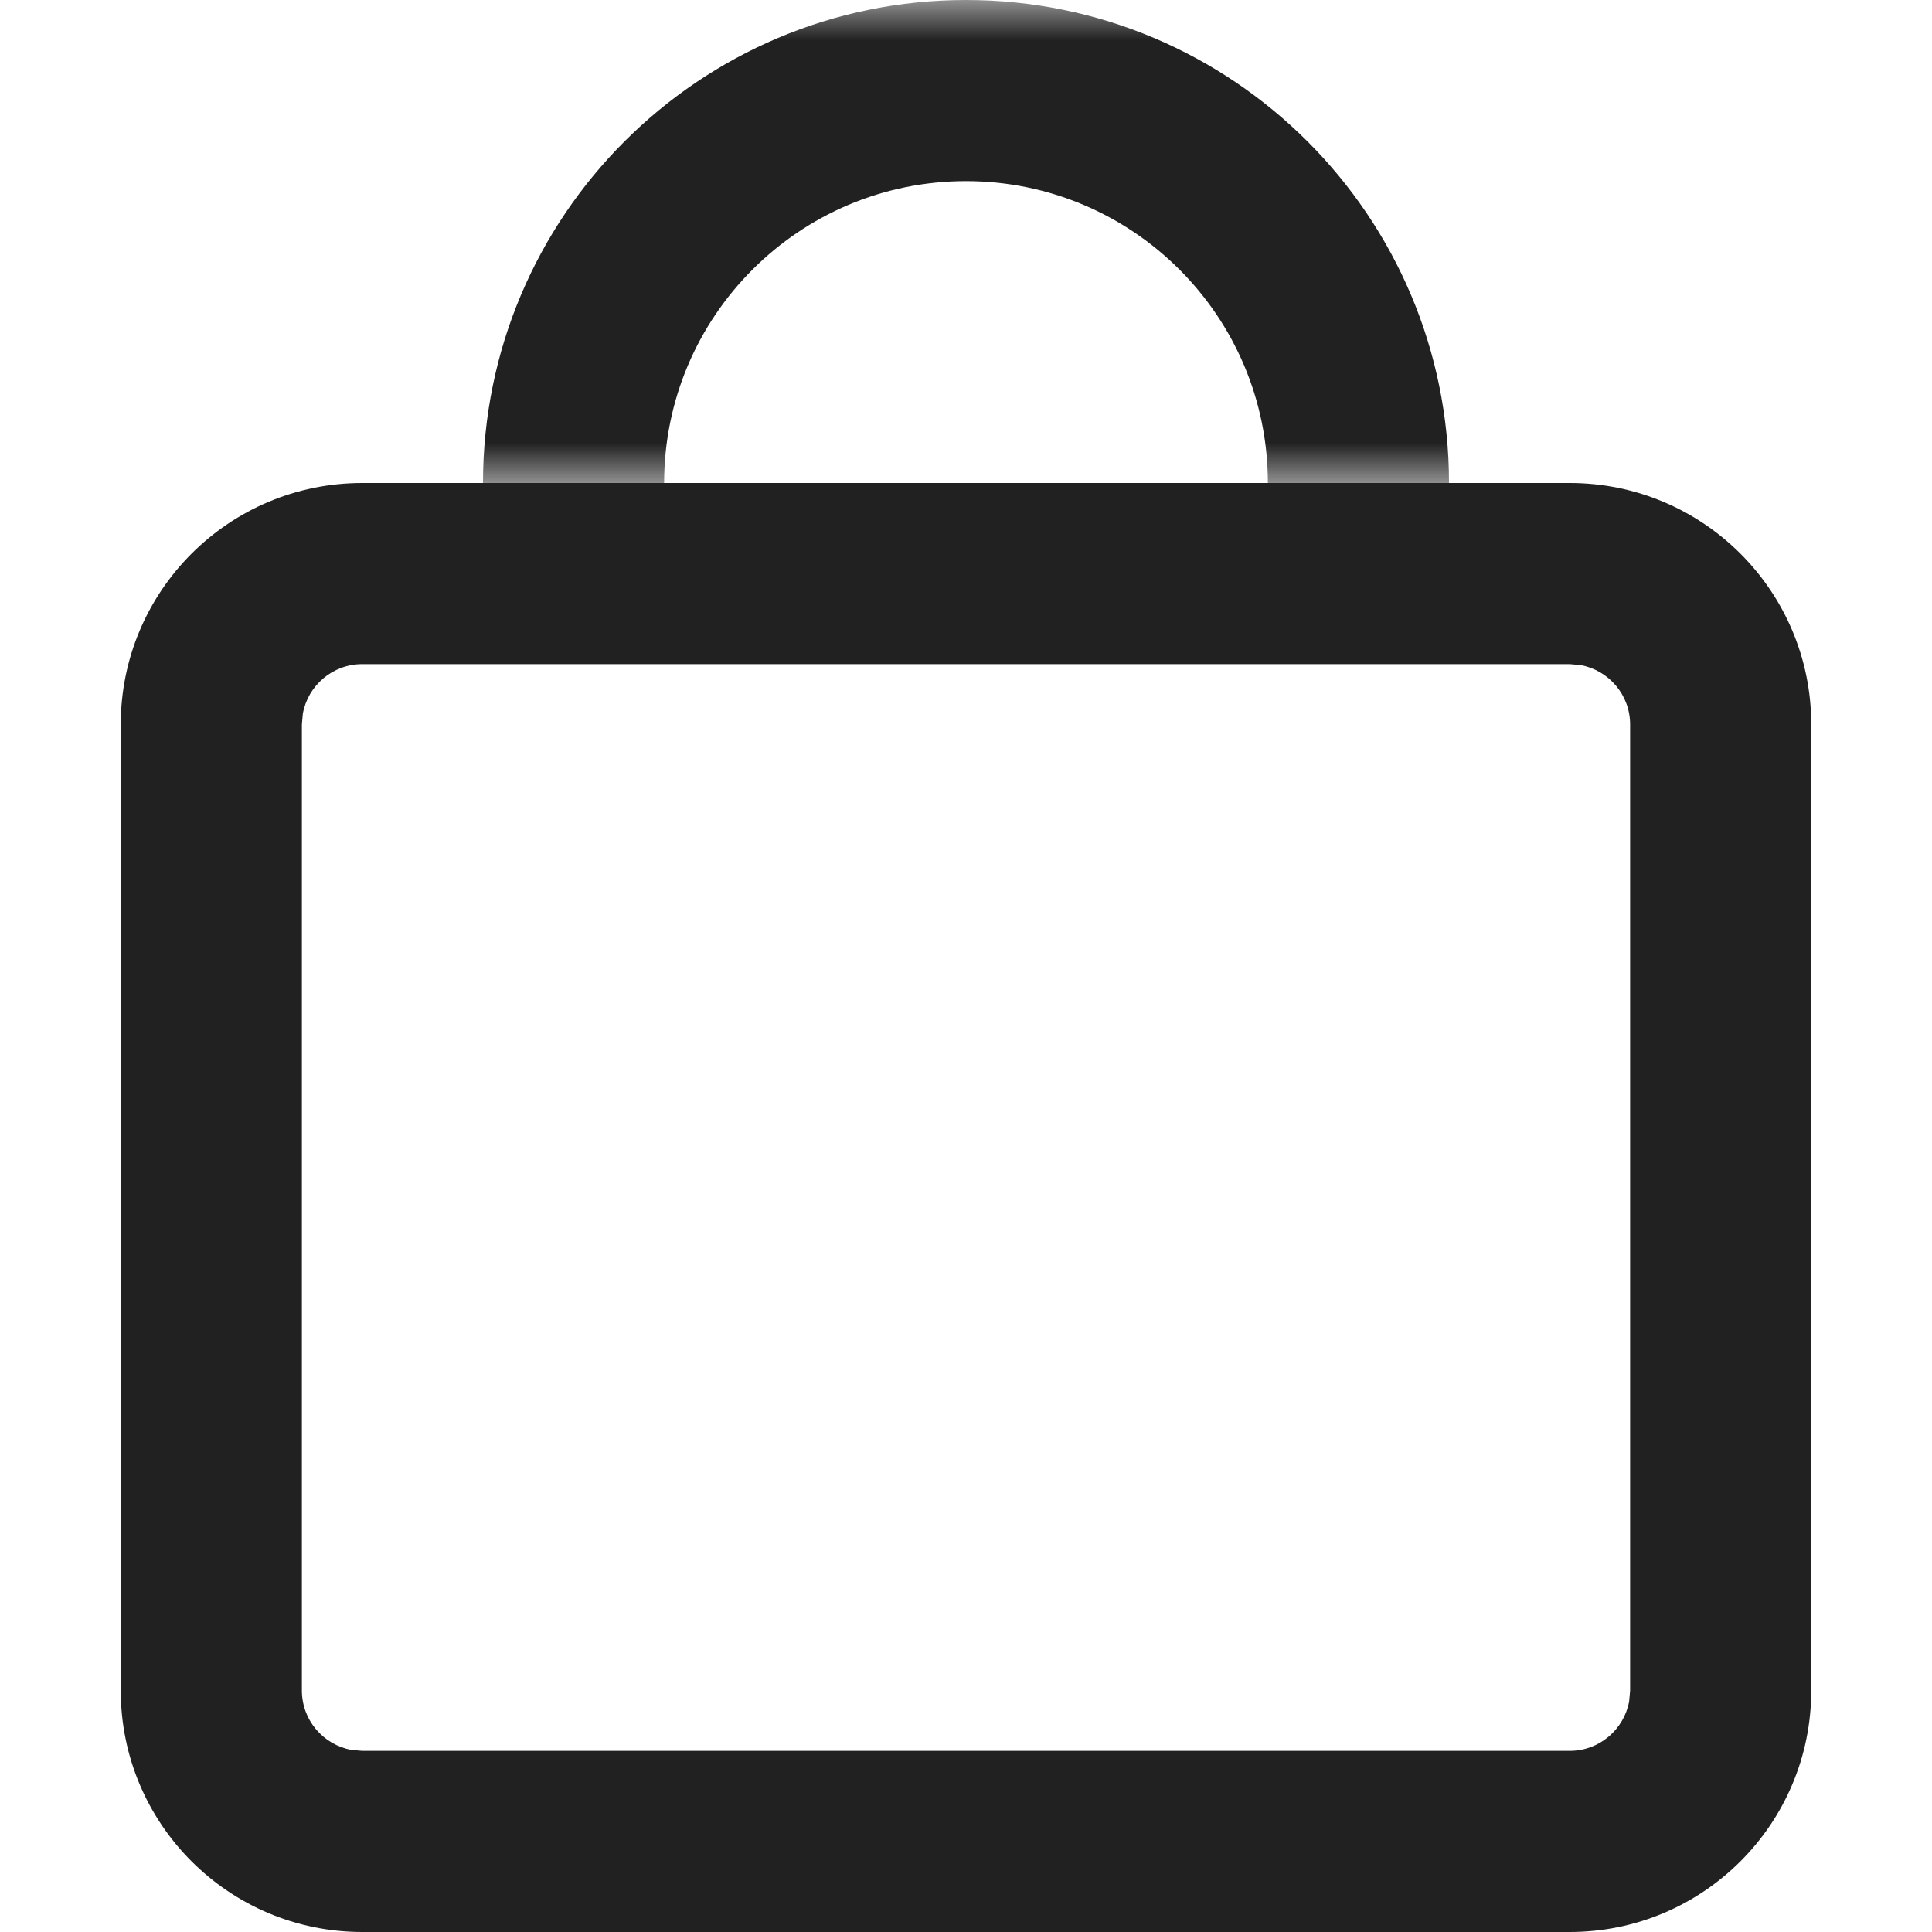
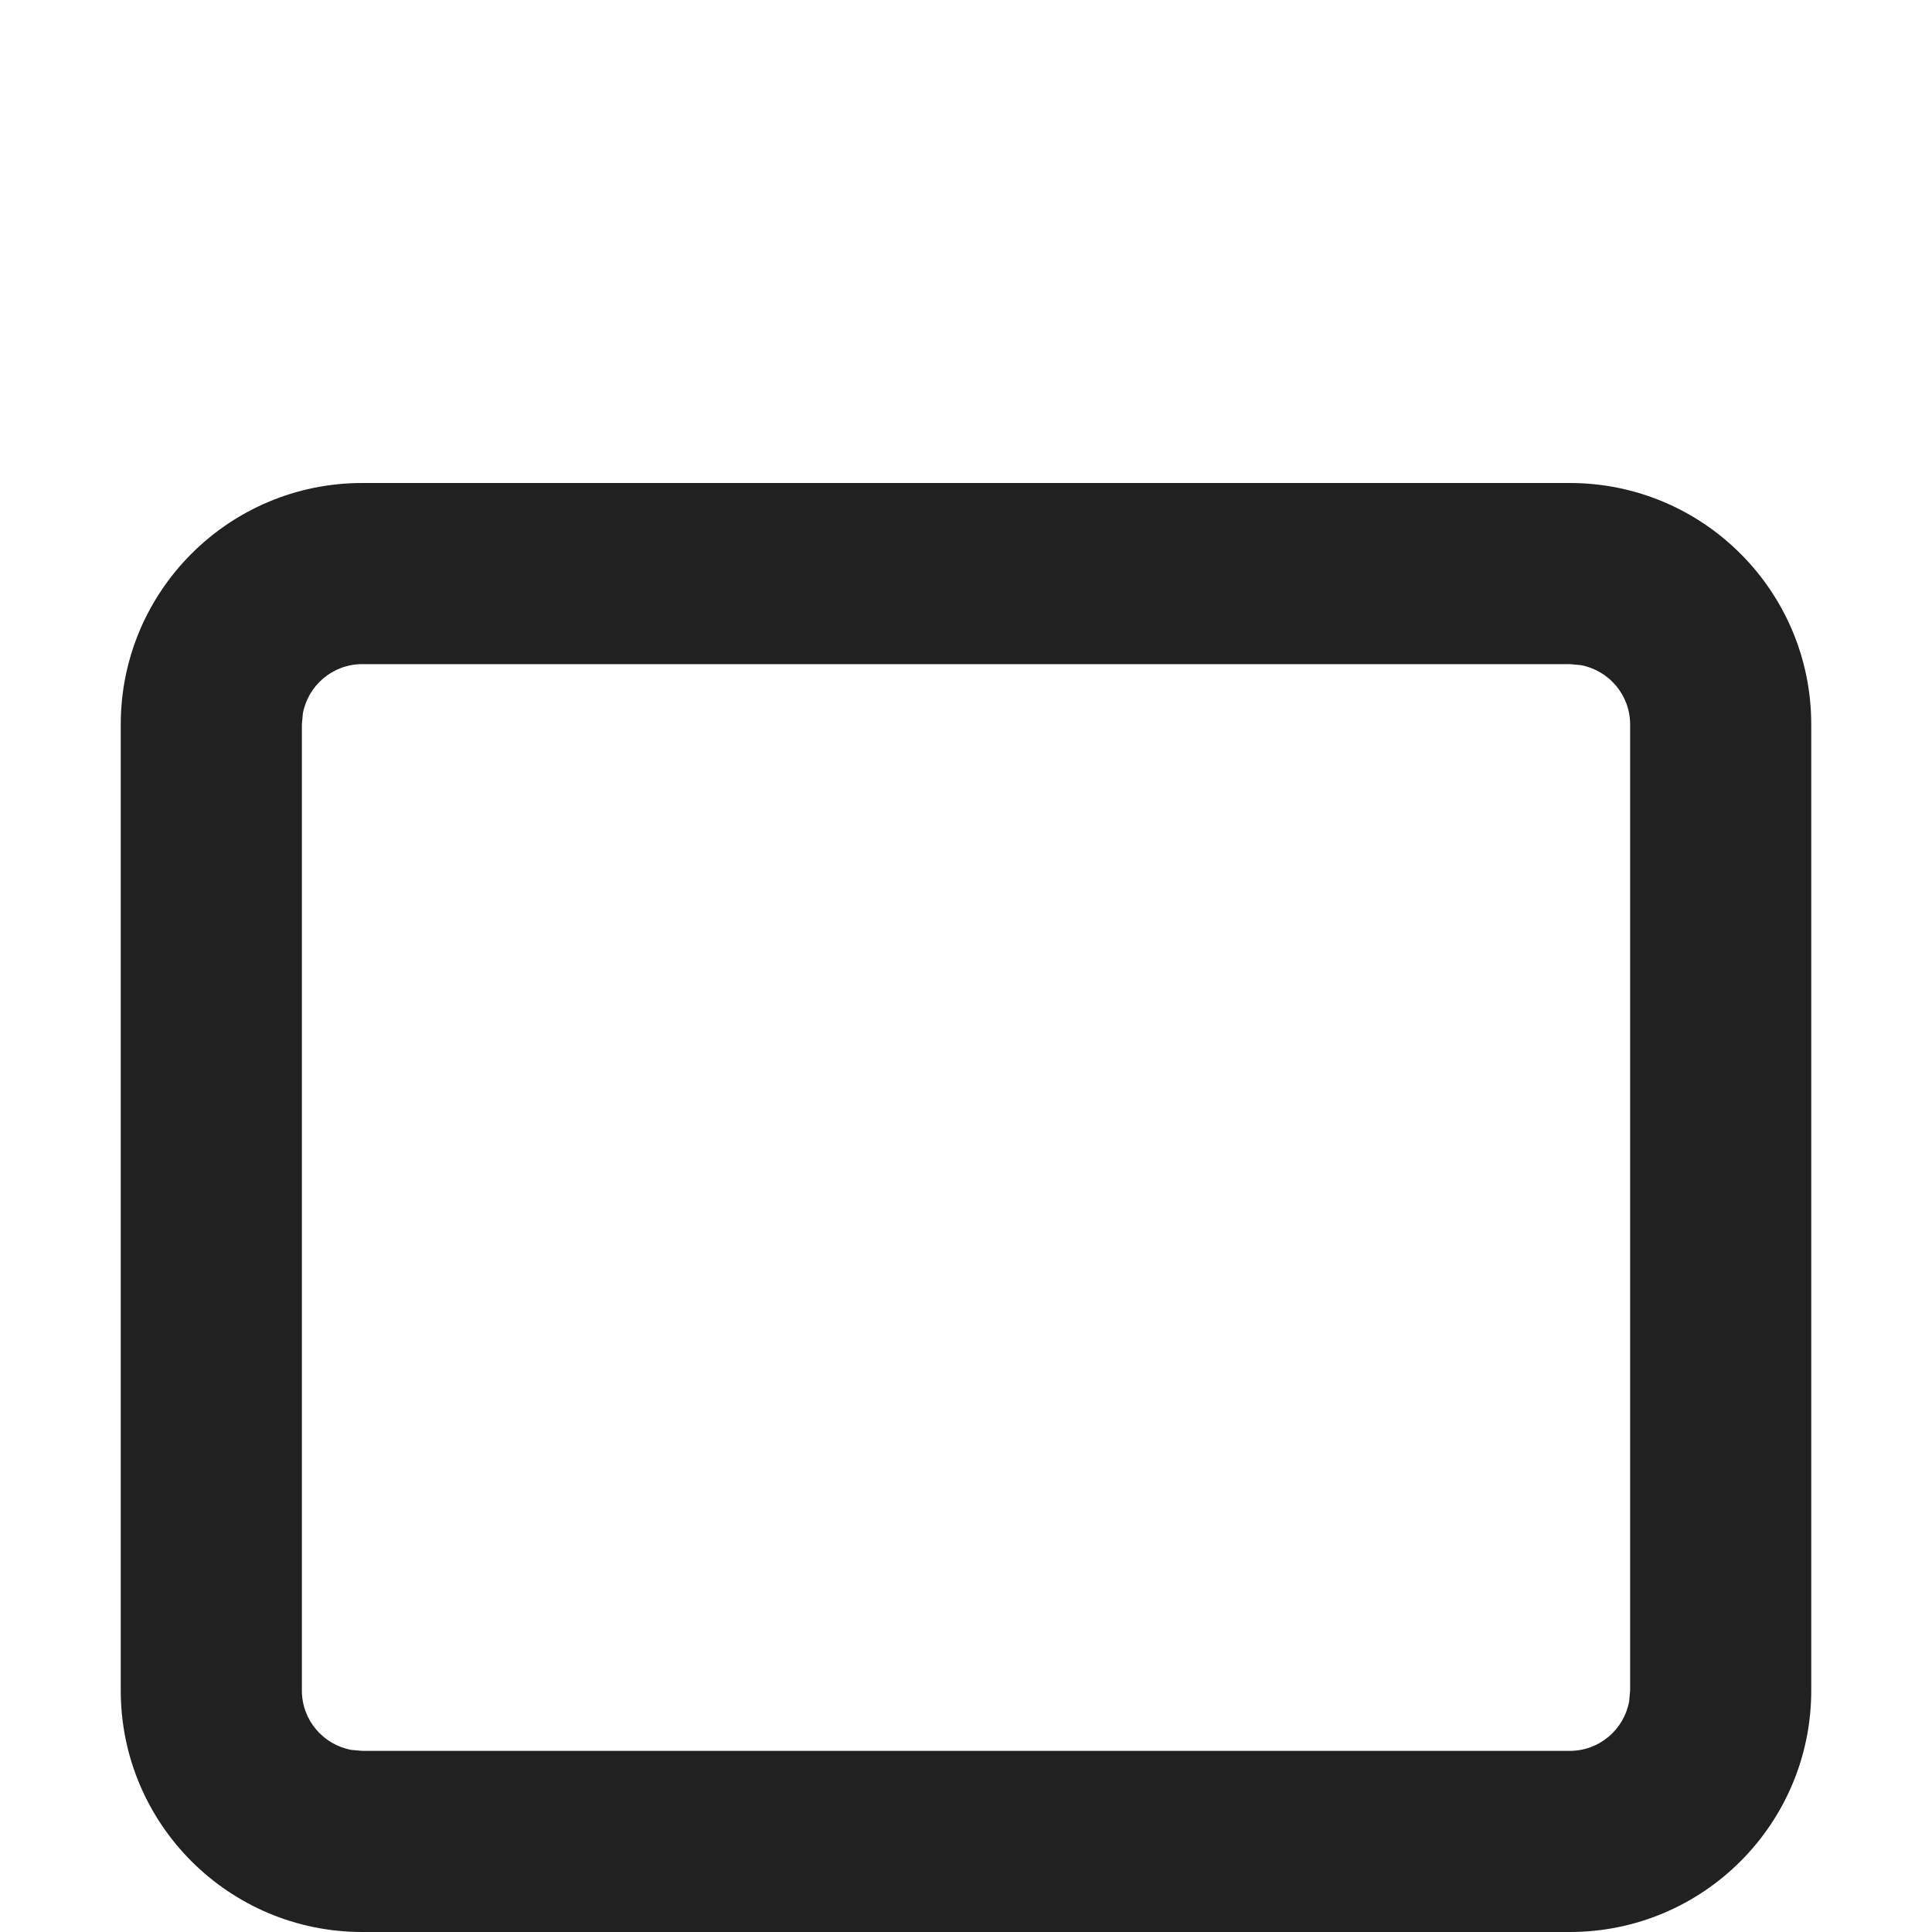
<svg xmlns="http://www.w3.org/2000/svg" xmlns:xlink="http://www.w3.org/1999/xlink" width="24" height="24" viewBox="0 0 24 24">
  <defs>
    <path id="prefix__a" d="M0 0H15V6H0z" />
  </defs>
  <g fill="none" fill-rule="evenodd">
    <path fill="#212121" fill-rule="nonzero" d="M19.5 6c1.657 0 3 1.343 3 3v12c0 1.657-1.343 3-3 3h-15c-1.657 0-3-1.343-3-3V9c0-1.657 1.343-3 3-3h15zm0 2.25h-15c-.368 0-.674.265-.738.615L3.75 9v12c0 .368.265.674.615.738l.135.012h15c.368 0 .674-.265.738-.615L20.25 21V9c0-.368-.265-.674-.615-.738L19.5 8.25z" />
    <g transform="translate(4.5)">
      <mask id="prefix__b" fill="#fff">
        <use xlink:href="#prefix__a" />
      </mask>
      <use fill="#F0705F" fill-opacity="0" xlink:href="#prefix__a" />
-       <path fill="#212121" fill-rule="nonzero" d="M7.5 0c3.314 0 6 2.686 6 6s-2.686 6-6 6-6-2.686-6-6 2.686-6 6-6zm0 2.25C5.429 2.25 3.75 3.929 3.75 6c0 2.071 1.679 3.75 3.75 3.75 2.071 0 3.75-1.679 3.75-3.75 0-2.071-1.679-3.75-3.75-3.75z" mask="url(#prefix__b)" />
    </g>
  </g>
</svg>